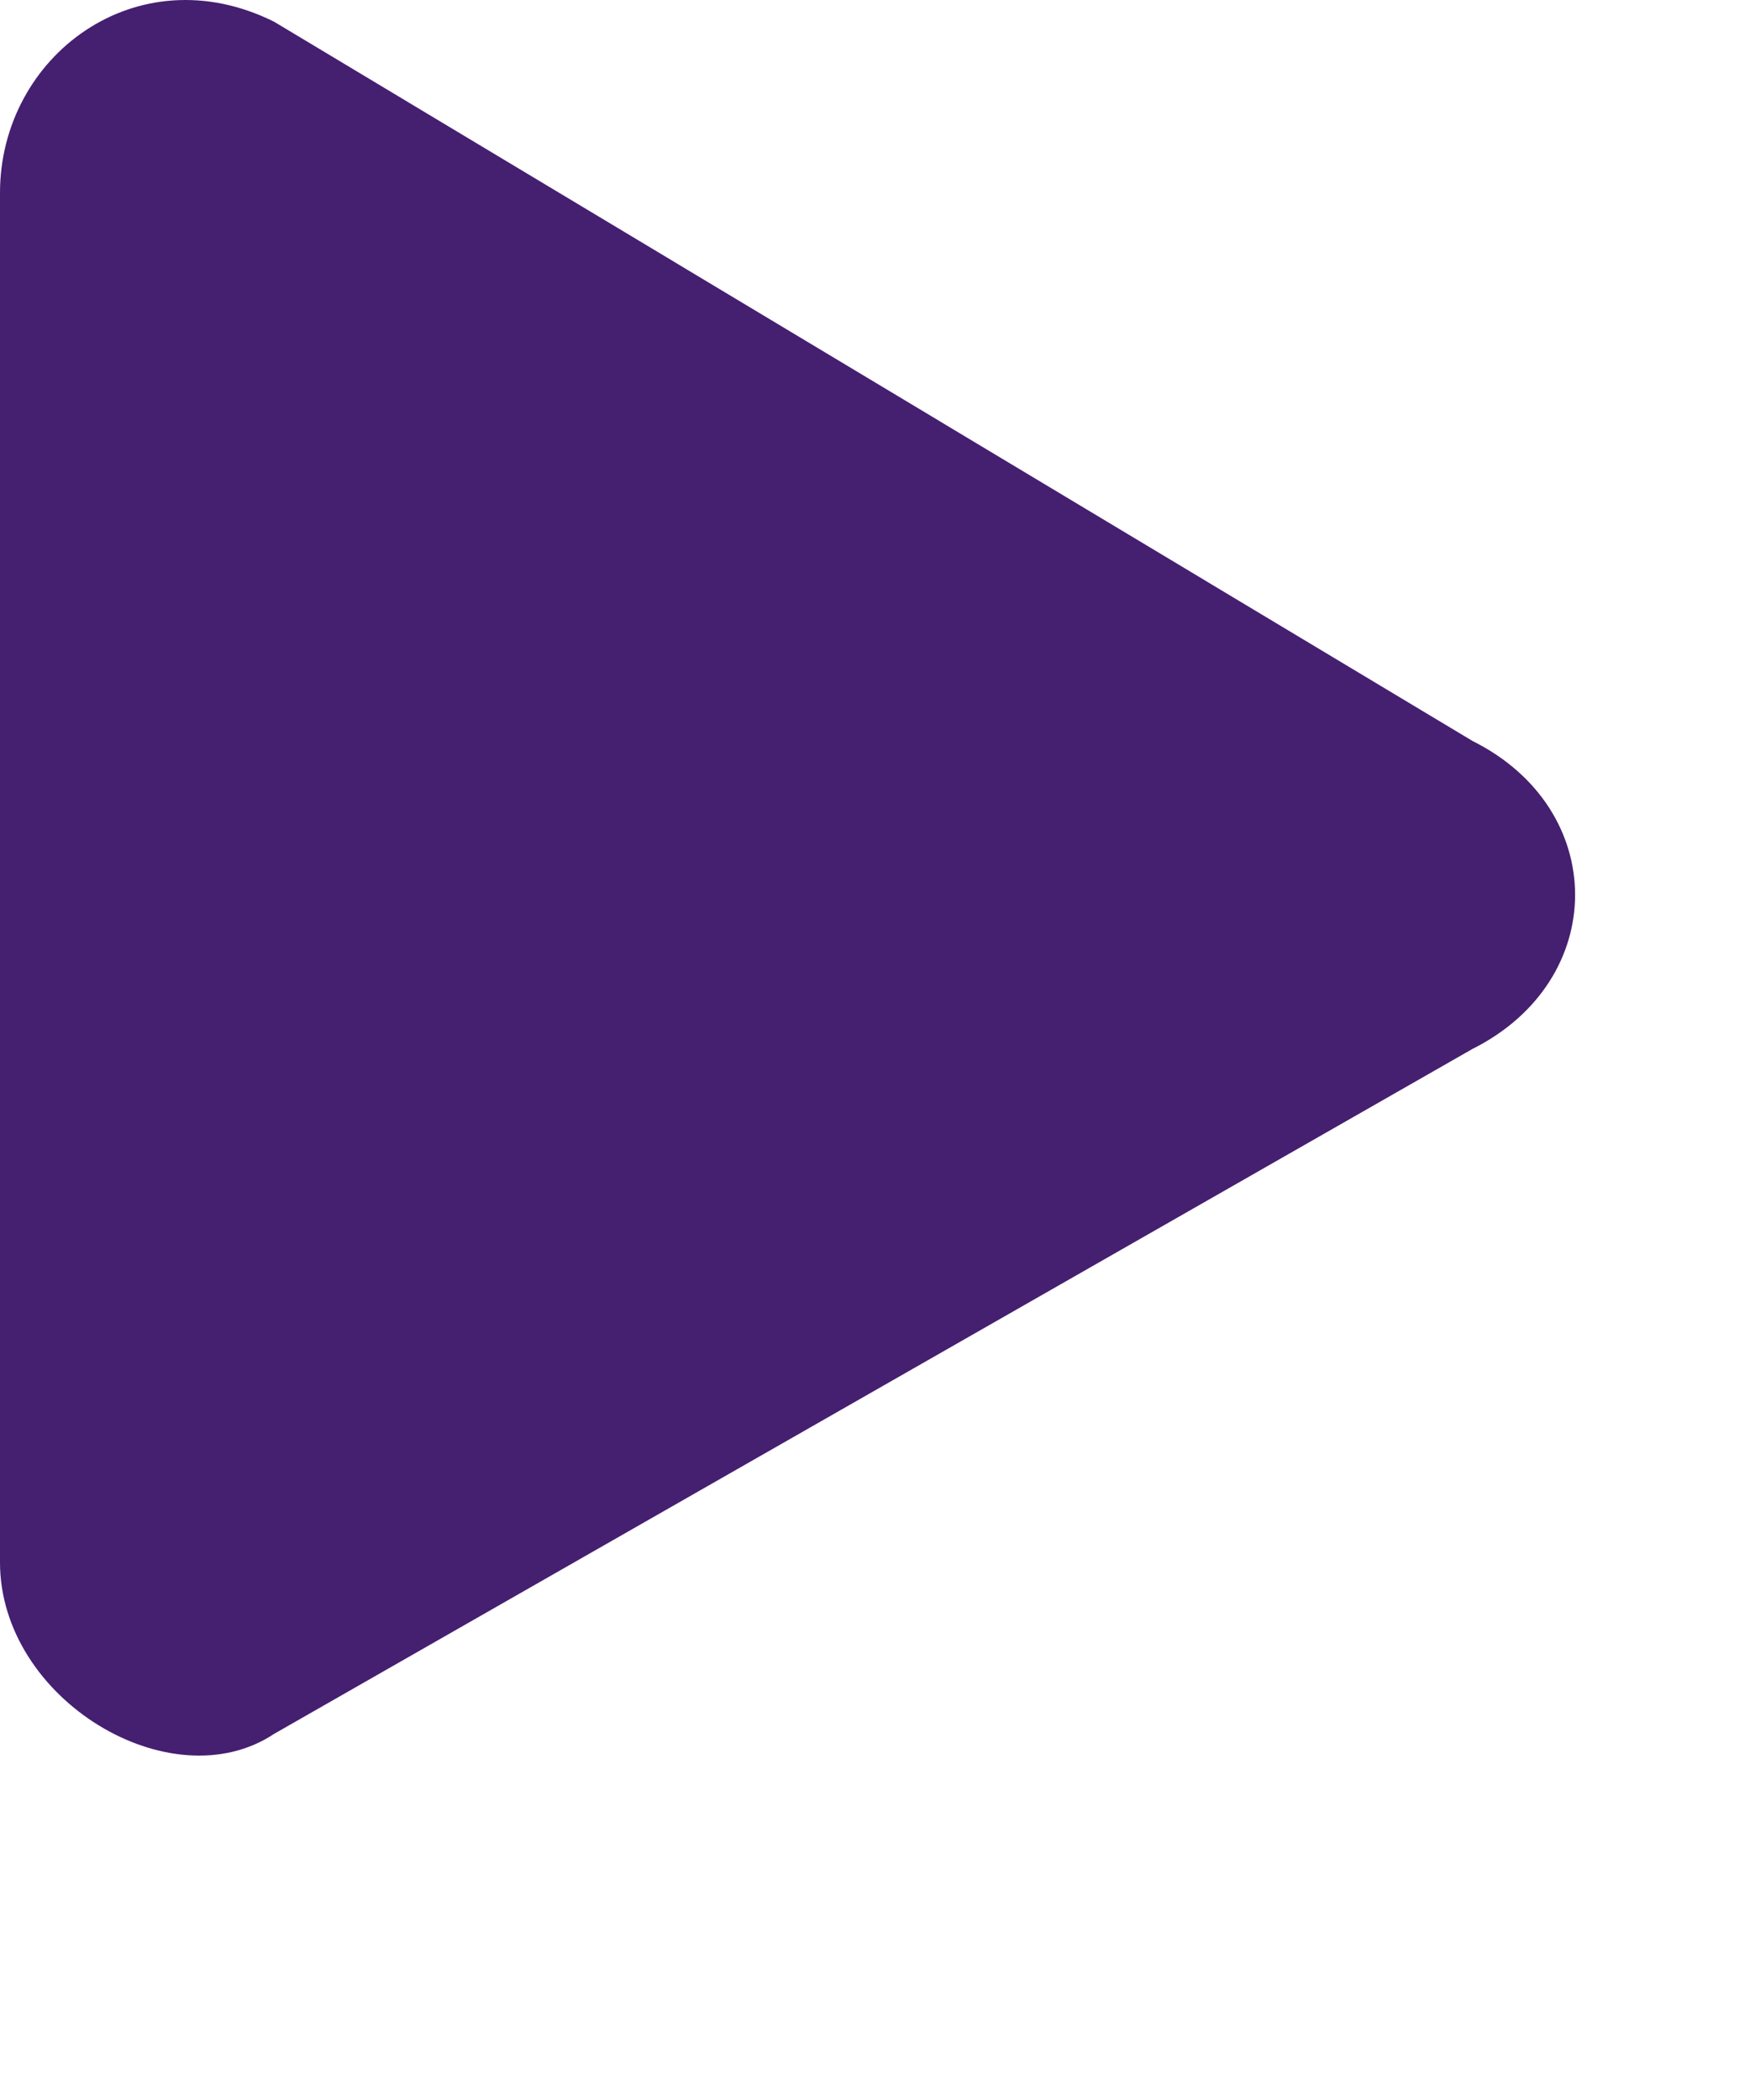
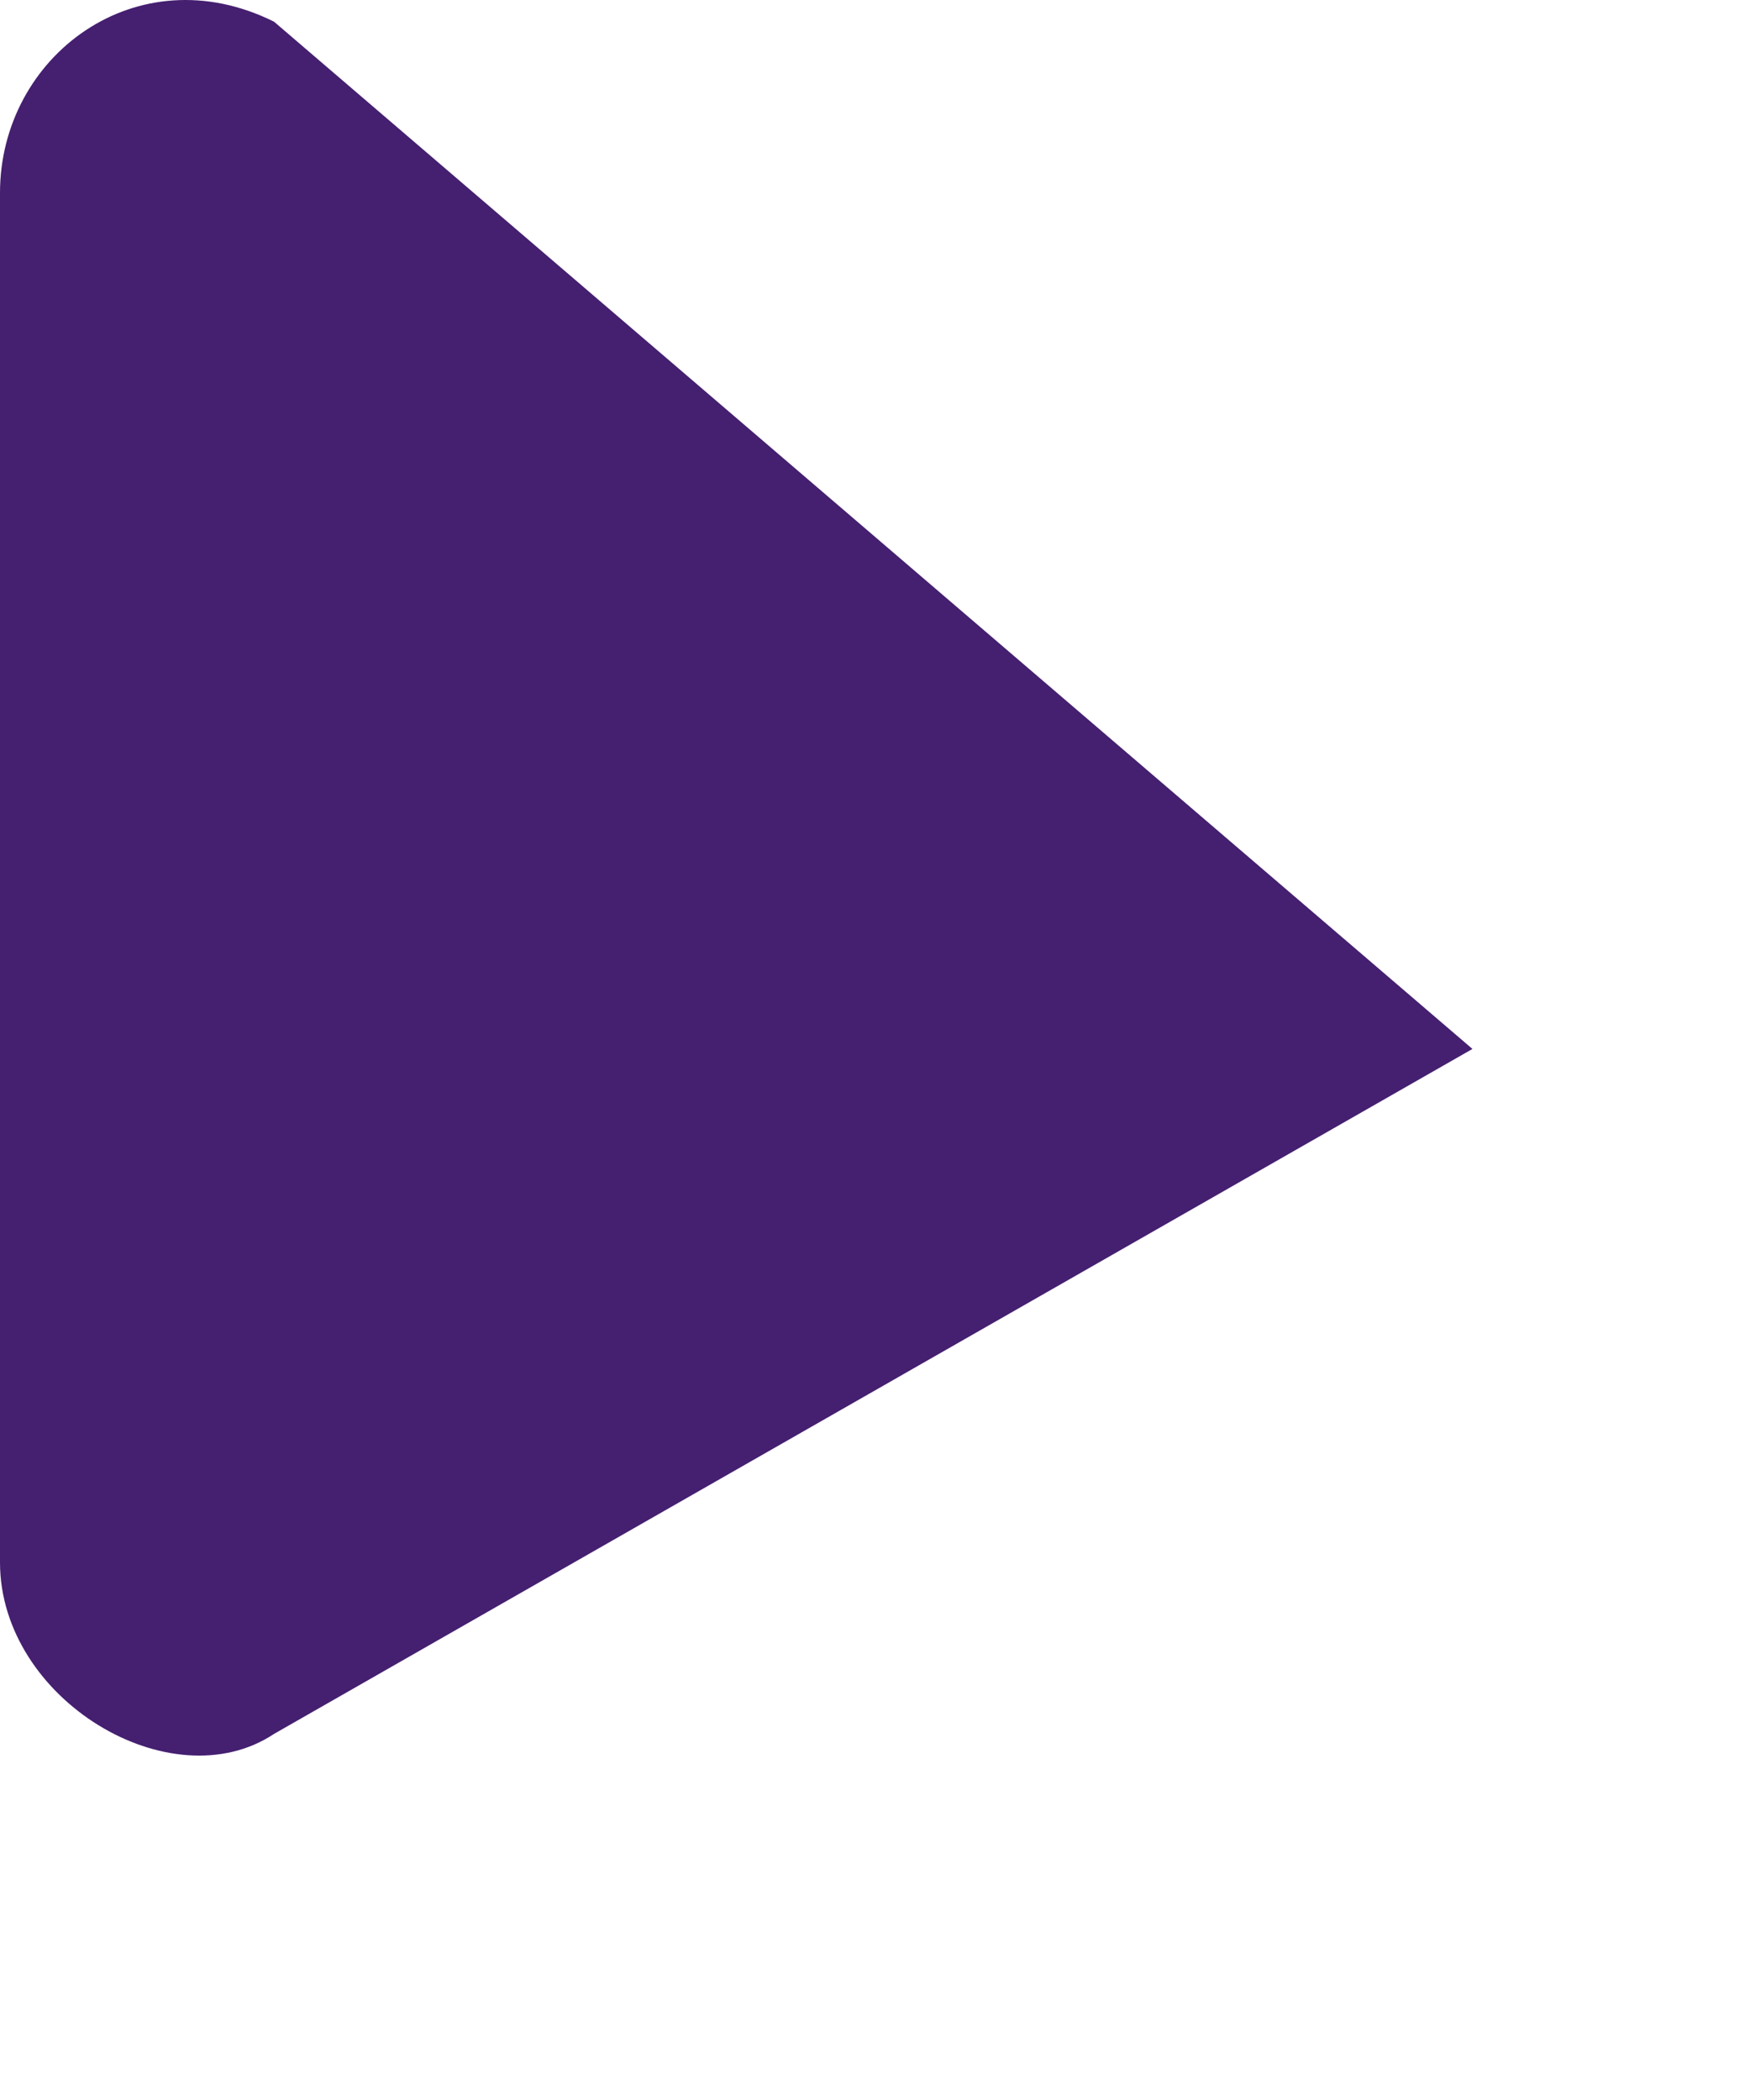
<svg xmlns="http://www.w3.org/2000/svg" width="5" height="6" viewBox="0 0 5 6" fill="none">
-   <path d="M0.783 0.062C0.391 -0.133 0 0.16 0 0.551L0 4.464C0 4.856 0.489 5.149 0.783 4.954L4.207 2.997C4.598 2.801 4.598 2.312 4.207 2.117L0.783 0.062Z" fill="#451F70" />
+   <path d="M0.783 0.062C0.391 -0.133 0 0.16 0 0.551L0 4.464C0 4.856 0.489 5.149 0.783 4.954L4.207 2.997L0.783 0.062Z" fill="#451F70" />
</svg>